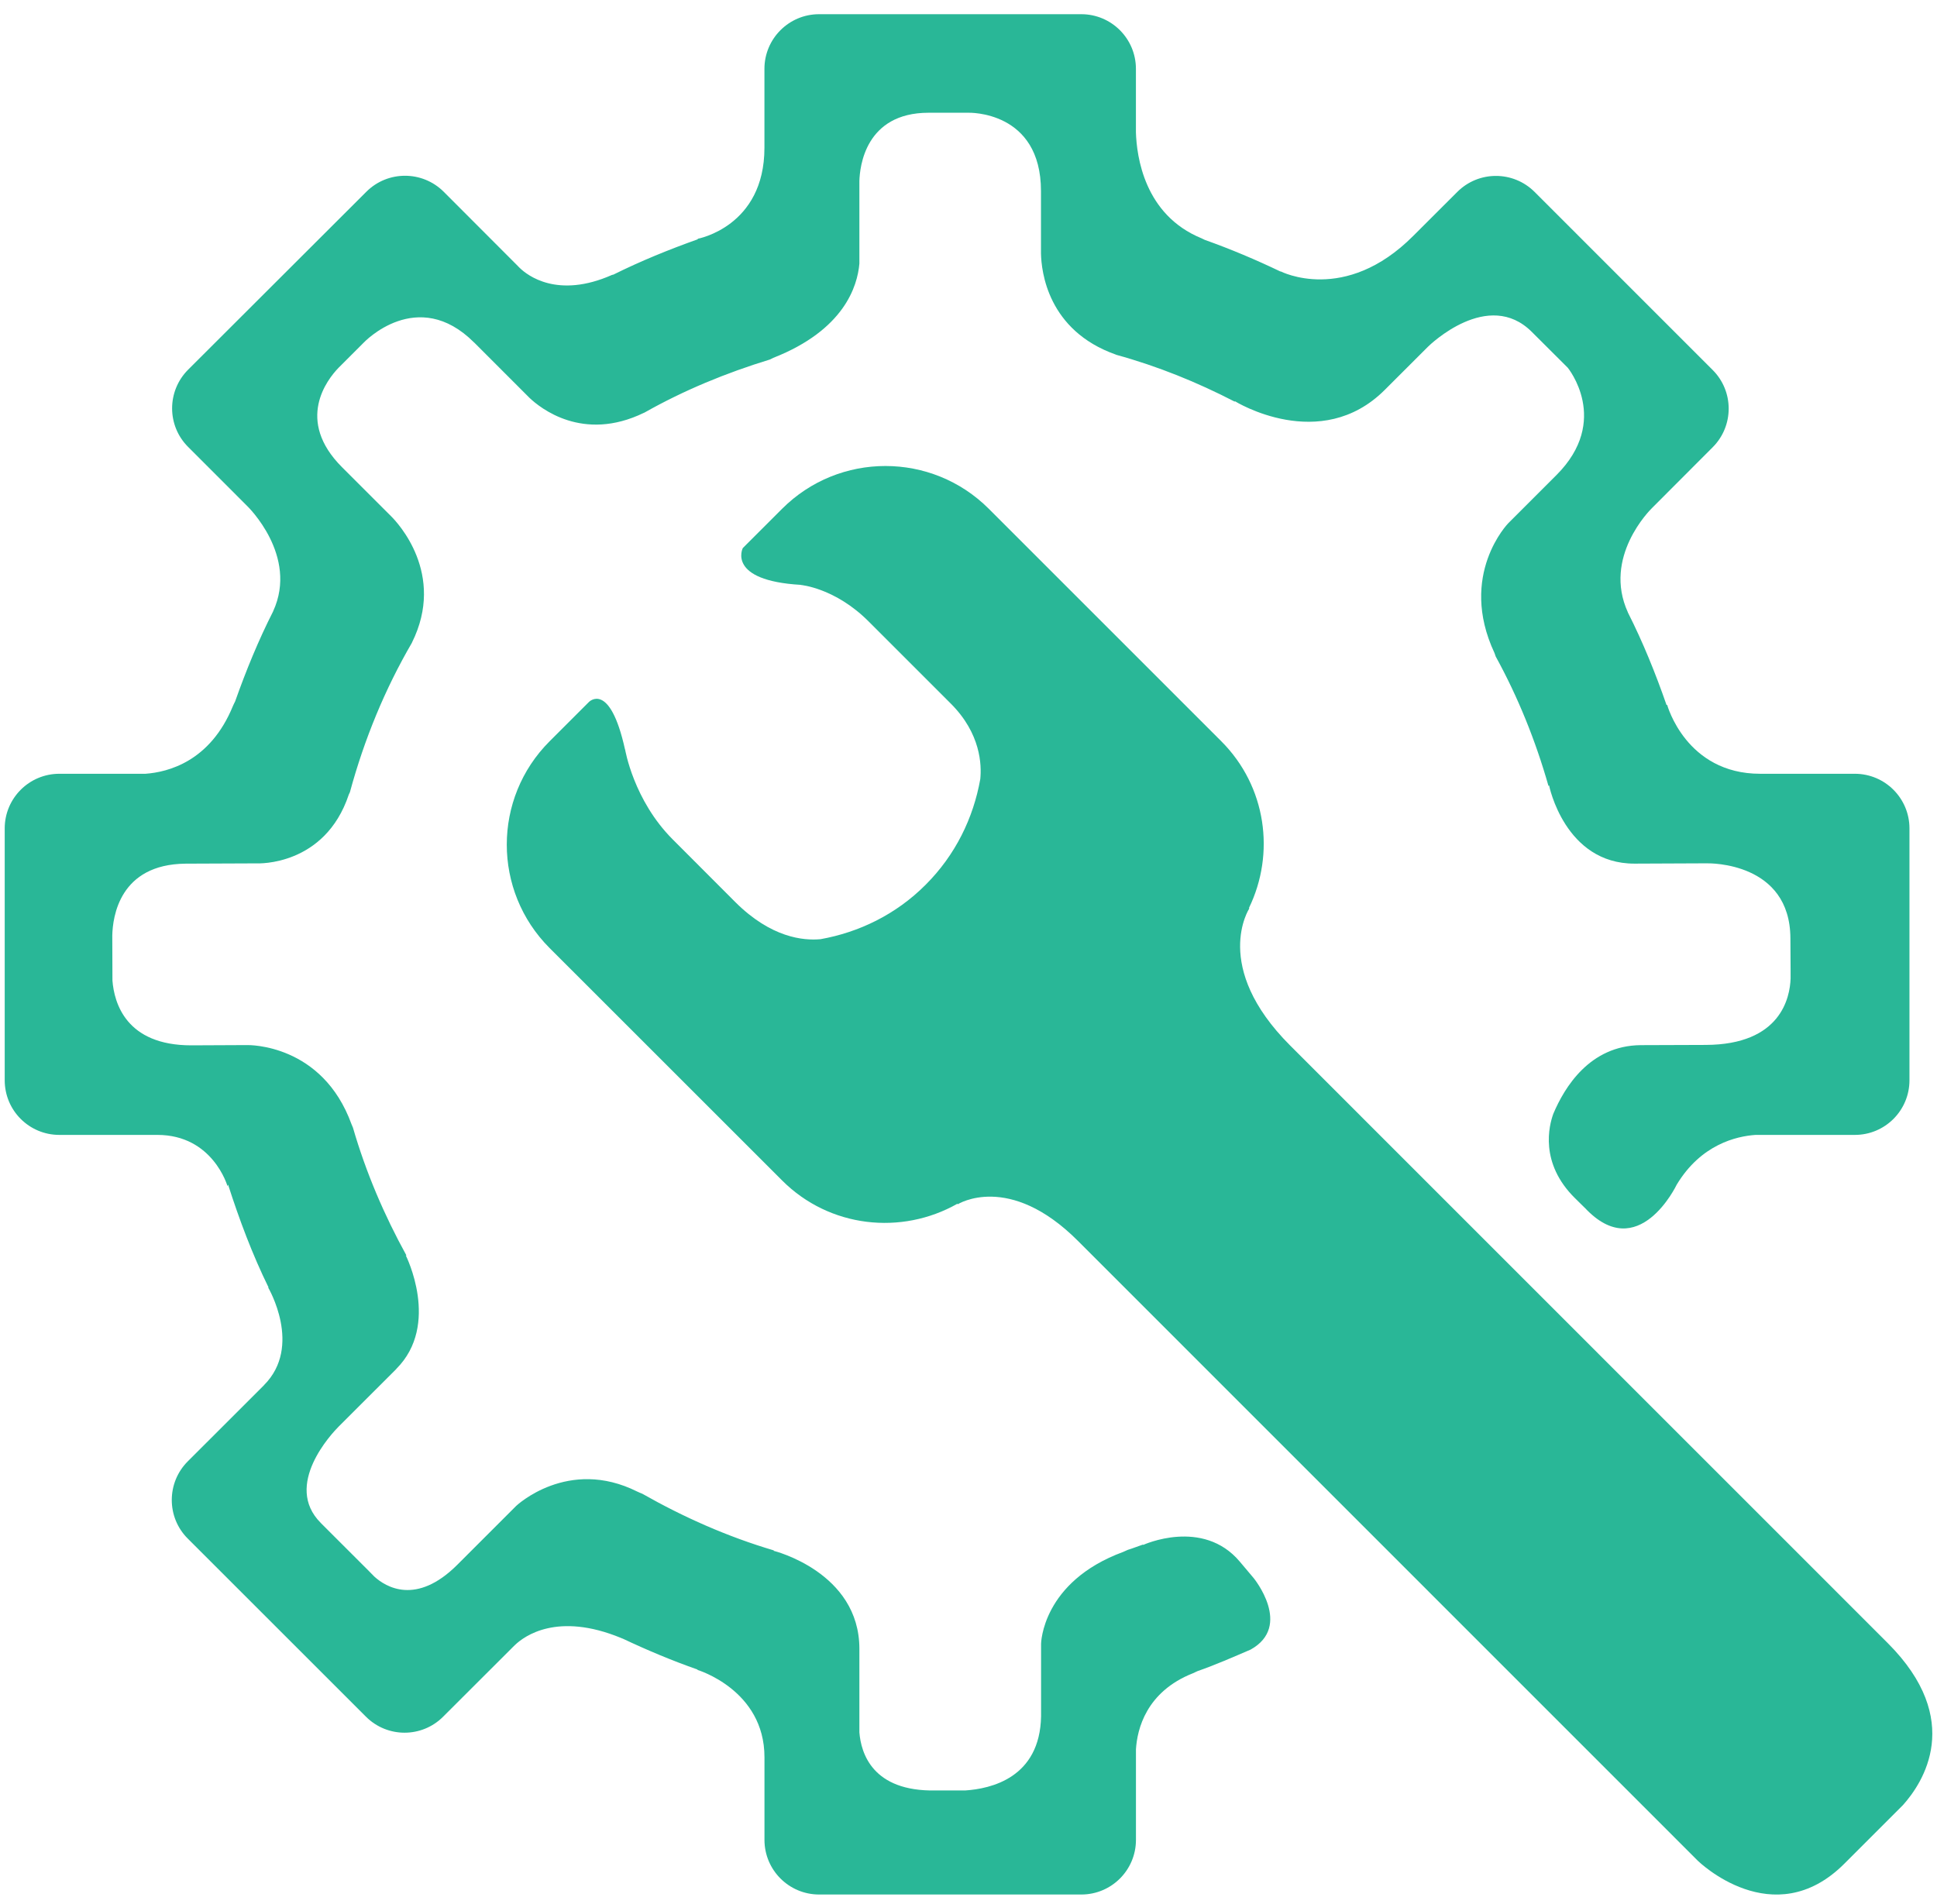
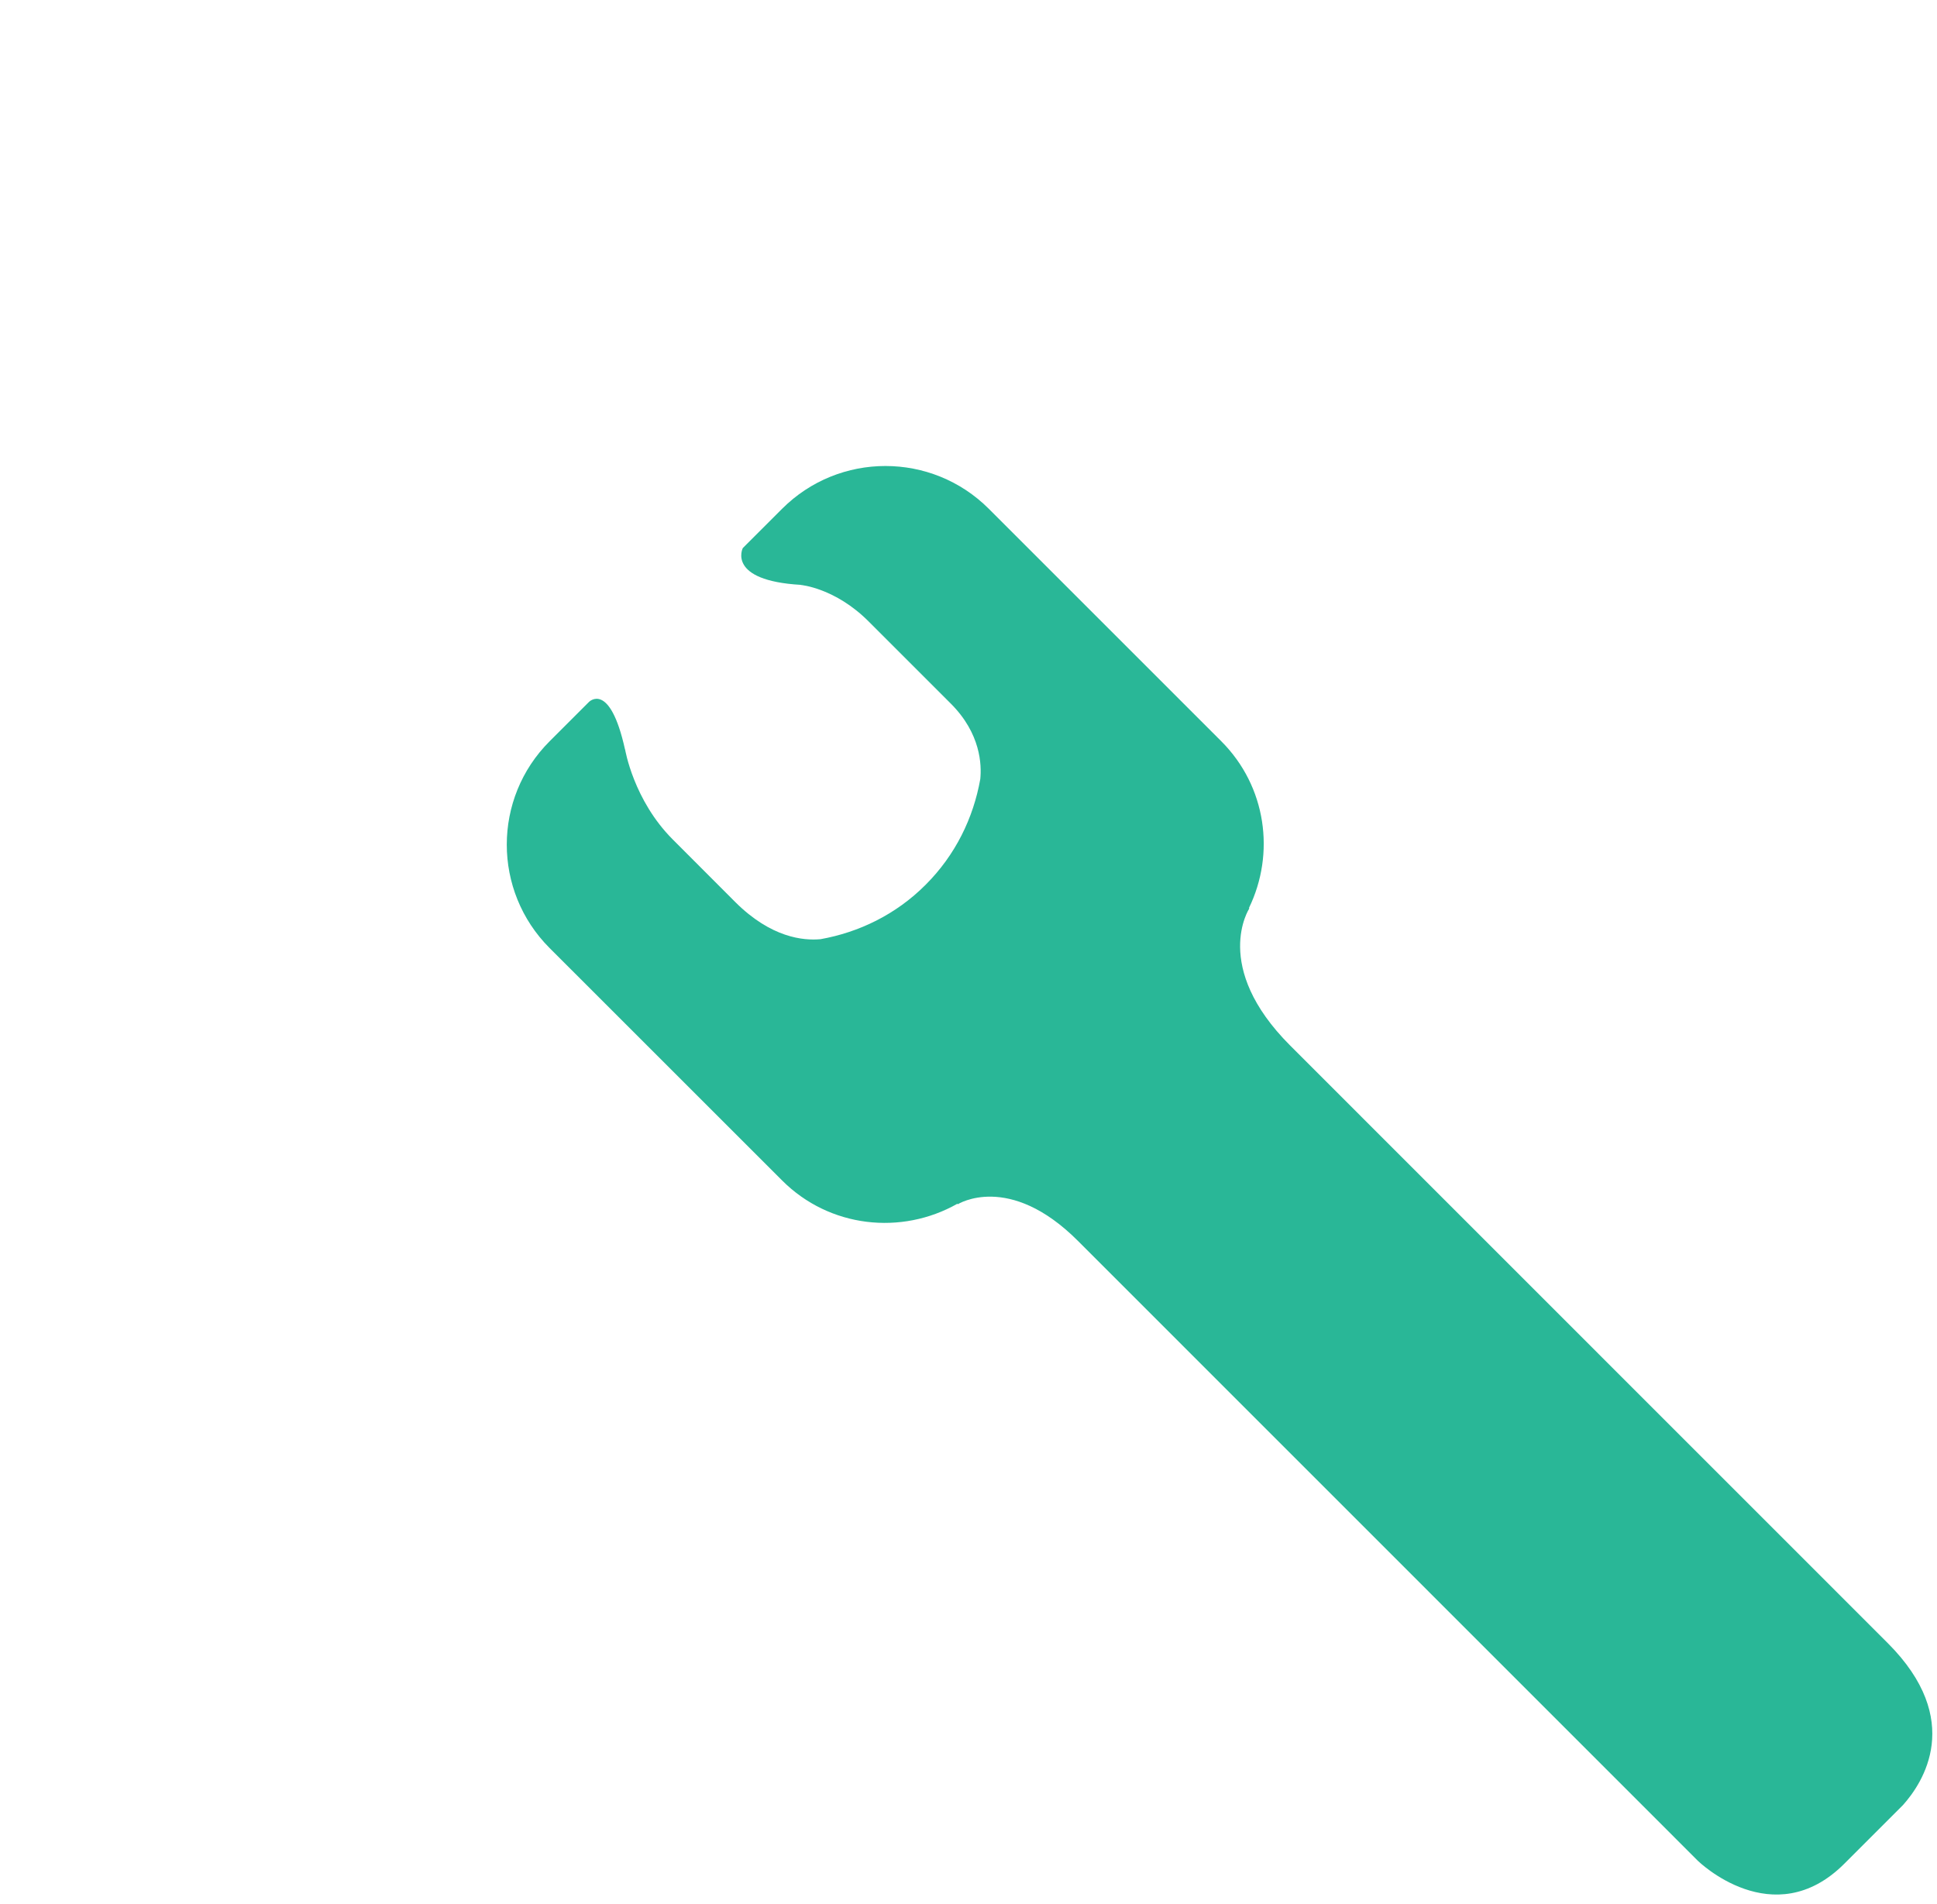
<svg xmlns="http://www.w3.org/2000/svg" width="60" height="59" viewBox="0 0 60 59" fill="none">
  <path d="M58.472 50.906L39.966 32.396C37.515 29.945 38.699 28.145 38.699 28.145L38.687 28.133C39.506 26.447 39.23 24.369 37.833 22.969L30.63 15.765C28.861 13.996 25.994 13.996 24.225 15.765L23.125 16.864L23.008 16.982C23.008 16.982 22.502 17.987 24.806 18.121L24.807 18.124C24.807 18.124 25.866 18.214 26.901 19.249L29.451 21.799C30.383 22.73 30.408 23.701 30.365 24.138C30.152 25.338 29.599 26.488 28.67 27.415C27.75 28.337 26.607 28.886 25.416 29.099C24.888 29.148 23.884 29.057 22.772 27.945L20.839 26.009C19.621 24.791 19.363 23.22 19.363 23.22H19.36C18.888 21.084 18.243 21.749 18.243 21.749L17.024 22.968C15.256 24.735 15.256 27.603 17.023 29.372L24.226 36.574C25.698 38.047 27.927 38.275 29.654 37.297L29.668 37.311C29.668 37.311 31.253 36.309 33.387 38.444L52.592 57.653C52.592 57.653 54.927 59.945 57.129 57.744L58.946 55.927C59.56 55.241 60.86 53.293 58.472 50.906Z" fill="#29B797" />
-   <path d="M38.405 48.386C37.255 47.019 35.41 47.867 35.41 47.867L35.406 47.855C35.248 47.908 35.094 47.971 34.933 48.02C34.883 48.039 34.851 48.06 34.792 48.083C32.272 49.011 32.248 50.928 32.248 50.928V53.175C32.213 55.087 30.686 55.423 29.897 55.474H28.983C27.022 55.513 26.67 54.314 26.62 53.673V51.085C26.62 48.706 23.964 48.049 23.964 48.049L23.972 48.037C22.534 47.612 21.174 47.007 19.896 46.281C19.842 46.258 19.8 46.244 19.742 46.215C17.592 45.138 15.99 46.657 15.99 46.657L14.163 48.484C12.887 49.756 11.943 49.163 11.597 48.849L11.45 48.7L11.444 48.693L9.942 47.192C9.941 47.189 9.94 47.189 9.937 47.186C8.762 46.013 10.29 44.4 10.494 44.196L12.276 42.416C12.277 42.416 12.277 42.411 12.277 42.411C13.65 41.038 12.571 38.9 12.571 38.9C12.571 38.9 12.586 38.897 12.589 38.897C11.904 37.652 11.337 36.333 10.933 34.938C10.92 34.901 10.905 34.878 10.891 34.839C9.986 32.338 7.705 32.38 7.661 32.38L5.929 32.388C3.902 32.39 3.537 31.073 3.483 30.38L3.478 28.985C3.491 28.408 3.7 26.777 5.75 26.759L7.97 26.75C7.97 26.75 10.061 26.847 10.804 24.619C10.814 24.59 10.828 24.575 10.838 24.547C11.283 22.906 11.925 21.348 12.76 19.914C12.76 19.914 12.76 19.913 12.76 19.911C13.819 17.78 12.306 16.182 12.108 15.988L10.599 14.48C10.599 14.48 10.599 14.479 10.596 14.477C9.14 13.021 10.137 11.759 10.483 11.399L11.27 10.612C11.27 10.612 12.929 8.855 14.686 10.612C14.689 10.612 14.689 10.613 14.691 10.615L16.406 12.331C16.73 12.637 18.05 13.711 19.944 12.791C19.951 12.788 19.954 12.788 19.96 12.785C21.179 12.095 22.49 11.554 23.854 11.137C23.89 11.122 23.91 11.104 23.951 11.088C26.149 10.224 26.559 8.869 26.62 8.169V5.608C26.632 5.179 26.796 3.493 28.765 3.493H29.997C29.997 3.493 32.245 3.418 32.245 5.92V7.853C32.257 8.404 32.449 10.241 34.568 10.988C34.571 10.989 34.571 10.991 34.577 10.993C35.86 11.346 37.083 11.843 38.244 12.443L38.256 12.433C38.256 12.433 40.9 14.074 42.895 12.079L44.23 10.745C44.292 10.683 46.099 8.933 47.45 10.284C47.453 10.285 47.456 10.287 47.456 10.29L48.562 11.393C48.562 11.393 49.903 13.026 48.214 14.717L46.719 16.212C46.719 16.212 45.16 17.809 46.292 20.23C46.312 20.272 46.312 20.298 46.33 20.339C47.02 21.596 47.564 22.941 47.965 24.35C47.969 24.348 47.984 24.335 47.984 24.335C47.984 24.335 48.468 26.764 50.634 26.758L52.736 26.749H52.792H52.886C52.947 26.748 55.453 26.707 55.459 29.075L55.465 30.069V30.072V30.317C55.445 30.903 55.166 32.367 52.836 32.375L50.82 32.382C49.244 32.397 48.461 33.688 48.115 34.509C47.984 34.868 47.678 36.033 48.79 37.127L49.075 37.408C49.081 37.413 49.085 37.415 49.089 37.42C50.75 39.201 51.936 36.707 51.936 36.707C52.69 35.454 53.791 35.203 54.381 35.163H57.455C58.39 35.163 59.147 34.406 59.147 33.47V25.666C59.147 24.733 58.39 23.974 57.455 23.974H54.522C52.223 23.974 51.642 21.84 51.642 21.84C51.642 21.84 51.627 21.844 51.623 21.845C51.281 20.861 50.891 19.896 50.425 18.976C50.425 18.973 50.425 18.971 50.423 18.968C49.647 17.262 51.101 15.808 51.181 15.732L53.052 13.857C53.712 13.196 53.712 12.125 53.052 11.464L47.534 5.945C46.871 5.285 45.801 5.286 45.141 5.946L43.781 7.304C41.659 9.439 39.669 8.408 39.669 8.408L39.666 8.414C38.903 8.048 38.122 7.718 37.319 7.432C37.282 7.414 37.255 7.399 37.217 7.383C35.442 6.656 35.209 4.837 35.186 4.1V2.133C35.186 1.198 34.428 0.44 33.494 0.44H25.371C24.438 0.44 23.679 1.198 23.679 2.133V4.579C23.679 7.028 21.607 7.399 21.607 7.399L21.619 7.412C20.723 7.731 19.844 8.089 18.999 8.509C18.984 8.514 18.975 8.511 18.96 8.517C17.271 9.265 16.337 8.532 16.1 8.302L16.042 8.244L16.033 8.234L13.744 5.941C13.082 5.281 12.011 5.281 11.351 5.938L5.827 11.454C5.167 12.116 5.165 13.186 5.827 13.847L7.661 15.682C7.661 15.682 9.251 17.215 8.462 18.936C8.462 18.939 8.462 18.939 8.462 18.939C8.006 19.836 7.622 20.775 7.283 21.733C7.259 21.783 7.237 21.821 7.213 21.879C6.51 23.596 5.204 23.923 4.506 23.974H1.838C0.903 23.974 0.146 24.733 0.146 25.666V33.47C0.146 34.406 0.903 35.163 1.838 35.163H4.875C6.594 35.163 7.046 36.748 7.046 36.748C7.046 36.748 7.058 36.719 7.065 36.705C7.417 37.799 7.818 38.87 8.318 39.888C8.317 39.888 8.307 39.892 8.307 39.892C8.307 39.892 9.381 41.712 8.178 42.915V42.918L5.816 45.278C5.156 45.938 5.156 47.013 5.816 47.67L11.335 53.188C11.997 53.85 13.067 53.85 13.727 53.188L15.851 51.067L15.856 51.061L15.951 50.968C16.242 50.69 17.265 49.936 19.239 50.75C19.259 50.761 19.271 50.764 19.29 50.77C20.043 51.126 20.817 51.451 21.61 51.729L21.601 51.738C21.601 51.738 23.68 52.356 23.68 54.444V57.005C23.68 57.941 24.439 58.698 25.372 58.698H33.495C34.429 58.698 35.187 57.941 35.187 57.005V54.2C35.225 53.582 35.5 52.414 36.956 51.841C37.012 51.817 37.047 51.798 37.091 51.778C37.654 51.582 38.194 51.343 38.738 51.11C40.051 50.381 38.833 48.894 38.833 48.894L38.405 48.386Z" fill="#29B797" />
</svg>